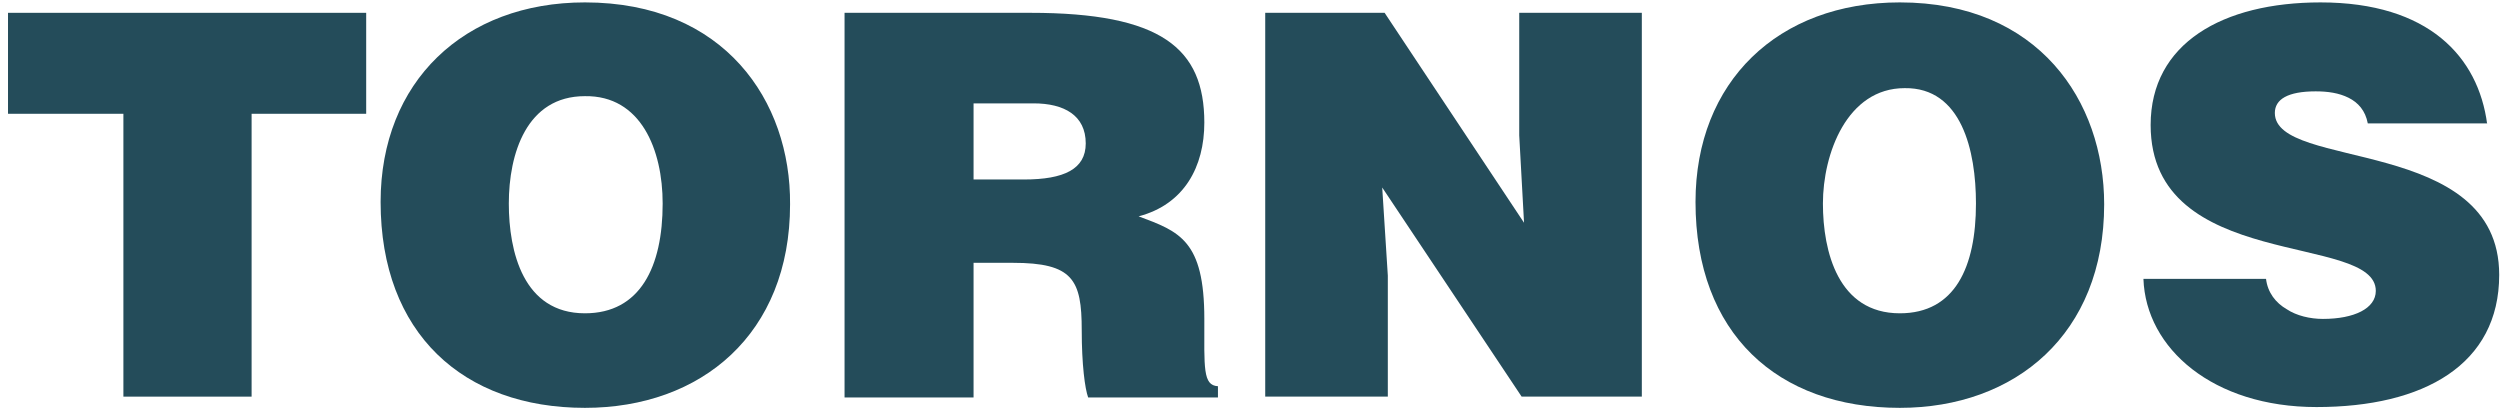
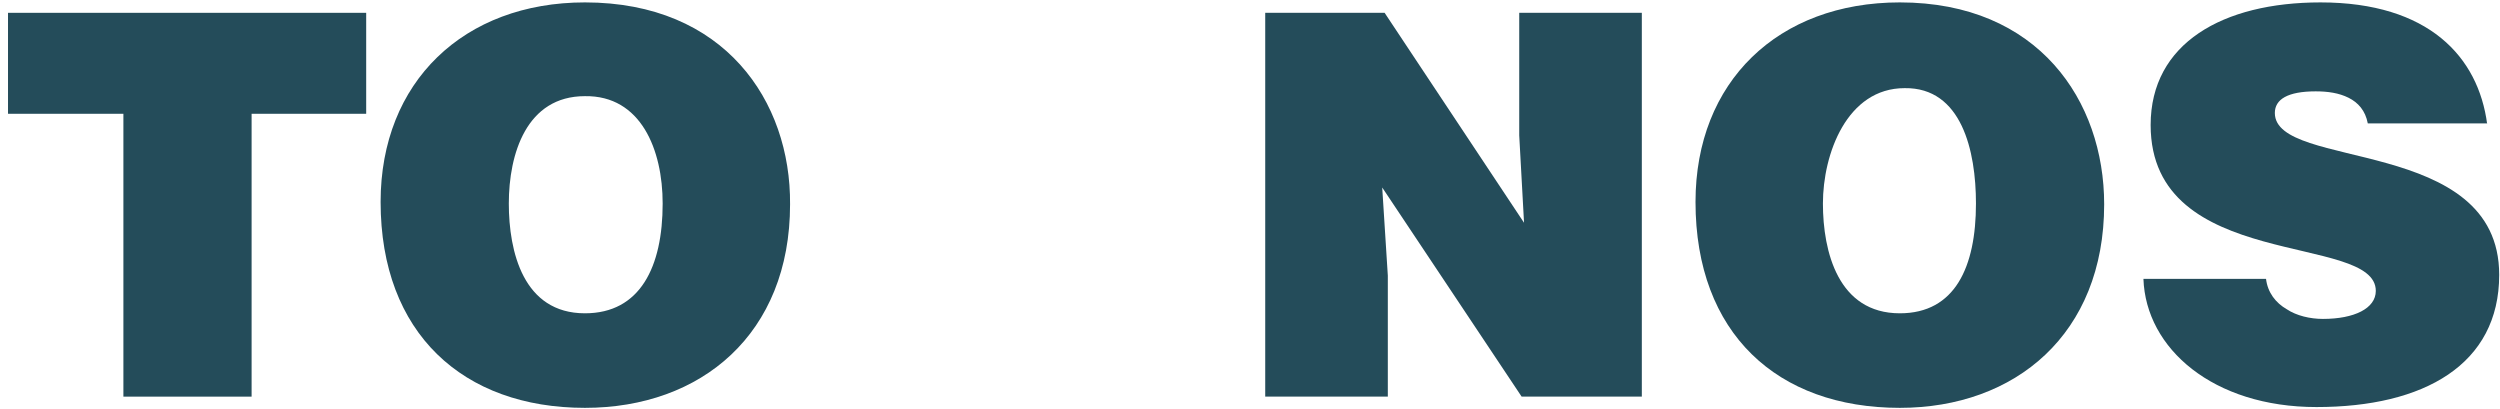
<svg xmlns="http://www.w3.org/2000/svg" version="1.1" x="0px" y="0px" viewBox="0 0 312 51" enable-background="new 0 0 312 51" xml:space="preserve">
  <g id="logo_noir" display="none">
    <path display="inline" fill="#181716" d="M310.4,15.5c-1.1-8.4-7.3-15.2-20.8-15.2c-12.2,0-21.2,5.1-21.2,15.3   c0,18.4,28.1,13.4,28.1,20.7c0,2.2-2.7,3.5-6.6,3.5c-1.6,0-3.3-0.4-4.5-1.2c-1.4-0.8-2.4-2.1-2.6-3.8h-15.3c0.3,8.7,8.7,16,21.6,16   c13.4,0,22.8-5.3,22.8-16.5c0-17.4-28-13-28-20.2c0-1.7,1.6-2.7,5.1-2.7c1.5,0,2.9,0.2,4.1,0.8c1.2,0.6,2.1,1.6,2.4,3.2H310.4" />
-     <polyline display="inline" fill="#181716" points="172.8,1.6 157.9,1.6 157.9,49.5 173.2,49.5 173.2,34.4 172.5,23.4 189.9,49.5    204.9,49.5 204.9,1.6 189.6,1.6 189.6,16.9 190.2,27.8 172.8,1.6  " />
    <path display="inline" fill="#181716" d="M150.3,39.8c0-9.8-3.1-10.9-8.2-12.8c5.7-1.5,8.2-6.2,8.2-11.7c0-9.3-5.4-13.7-21.7-13.7   h-23.2v48h16.1V32.8h4.9c7.5,0,8.6,2.1,8.6,8.4c0,4.3,0.4,7.3,0.8,8.4H152v-1.4C150.1,48.1,150.3,45.9,150.3,39.8z M127.8,22.4   h-6.3v-9.5h7.5c3.8,0,6.5,1.5,6.5,5C135.5,21.1,132.8,22.4,127.8,22.4z" />
    <path display="inline" fill="#181716" d="M73,0.3c-15.1,0-25.5,9.9-25.5,24.9c0,16.4,10.3,25.7,25.5,25.7   c14.5,0,25.6-9.2,25.6-25.4C98.7,12.6,90.4,0.3,73,0.3z M73,39.1c-7.7,0-9.5-7.7-9.5-13.7c0-6.2,2.2-13.4,9.5-13.4   c7-0.1,9.7,6.7,9.7,13.4C82.7,33.3,79.9,39.1,73,39.1z" />
    <polyline display="inline" fill="#181716" points="1,14.2 15.4,14.2 15.4,49.5 31.4,49.5 31.4,14.2 45.7,14.2 45.7,1.6 1,1.6    1,14.2  " />
    <path display="inline" fill="#181716" d="M237.1,0.3c-15.2,0-25.5,9.9-25.5,24.9c0,16.4,10.2,25.7,25.5,25.7   c14.4,0,25.5-9.2,25.5-25.4C262.6,12.6,254.4,0.3,237.1,0.3z M237.1,39.1c-7.7,0-9.6-7.7-9.6-13.7c0-6.2,3-14.4,10.2-14.4   c7.1-0.1,8.9,7.8,8.9,14.4C246.6,33.3,244,39.1,237.1,39.1z" />
  </g>
  <g id="logo_blanc" display="none">
    <path display="inline" fill="#FFFFFF" d="M310.4,15.5c-1.1-8.4-7.3-15.2-20.8-15.2c-12.2,0-21.2,5.1-21.2,15.3   c0,18.4,28.1,13.4,28.1,20.7c0,2.2-2.7,3.5-6.6,3.5c-1.6,0-3.3-0.4-4.5-1.2c-1.4-0.8-2.4-2.1-2.6-3.8h-15.3c0.3,8.7,8.7,16,21.6,16   c13.4,0,22.8-5.3,22.8-16.5c0-17.4-28-13-28-20.2c0-1.7,1.6-2.7,5.1-2.7c1.5,0,2.9,0.2,4.1,0.8c1.2,0.6,2.1,1.6,2.4,3.2H310.4" />
    <polyline display="inline" fill="#FFFFFF" points="172.8,1.6 157.9,1.6 157.9,49.5 173.2,49.5 173.2,34.4 172.5,23.4 189.9,49.5    204.9,49.5 204.9,1.6 189.6,1.6 189.6,16.9 190.2,27.8 172.8,1.6  " />
    <path display="inline" fill="#FFFFFF" d="M150.3,39.8c0-9.8-3.1-10.9-8.2-12.8c5.7-1.5,8.2-6.2,8.2-11.7c0-9.3-5.4-13.7-21.7-13.7   h-23.2v48h16.1V32.8h4.9c7.5,0,8.6,2.1,8.6,8.4c0,4.3,0.4,7.3,0.8,8.4H152v-1.4C150.1,48.1,150.3,45.9,150.3,39.8z M127.8,22.4   h-6.3v-9.5h7.5c3.8,0,6.5,1.5,6.5,5C135.5,21.1,132.8,22.4,127.8,22.4z" />
    <path display="inline" fill="#FFFFFF" d="M73,0.3c-15.1,0-25.5,9.9-25.5,24.9c0,16.4,10.3,25.7,25.5,25.7   c14.5,0,25.6-9.2,25.6-25.4C98.7,12.6,90.4,0.3,73,0.3z M73,39.1c-7.7,0-9.5-7.7-9.5-13.7c0-6.2,2.2-13.4,9.5-13.4   c7-0.1,9.7,6.7,9.7,13.4C82.7,33.3,79.9,39.1,73,39.1z" />
    <polyline display="inline" fill="#FFFFFF" points="1,14.2 15.4,14.2 15.4,49.5 31.4,49.5 31.4,14.2 45.7,14.2 45.7,1.6 1,1.6    1,14.2  " />
    <path display="inline" fill="#FFFFFF" d="M237.1,0.3c-15.2,0-25.5,9.9-25.5,24.9c0,16.4,10.2,25.7,25.5,25.7   c14.4,0,25.5-9.2,25.5-25.4C262.6,12.6,254.4,0.3,237.1,0.3z M237.1,39.1c-7.7,0-9.6-7.7-9.6-13.7c0-6.2,3-14.4,10.2-14.4   c7.1-0.1,8.9,7.8,8.9,14.4C246.6,33.3,244,39.1,237.1,39.1z" />
  </g>
  <g id="logo_7477">
    <path fill="#244C5A" d="M310.4,15.5c-1.1-8.4-7.3-15.2-20.8-15.2c-12.2,0-21.2,5.1-21.2,15.3c0,18.4,28.1,13.4,28.1,20.7   c0,2.2-2.7,3.5-6.6,3.5c-1.6,0-3.3-0.4-4.5-1.2c-1.4-0.8-2.4-2.1-2.6-3.8h-15.3c0.3,8.7,8.7,16,21.6,16c13.4,0,22.8-5.3,22.8-16.5   c0-17.4-28-13-28-20.2c0-1.7,1.6-2.7,5.1-2.7c1.5,0,2.9,0.2,4.1,0.8c1.2,0.6,2.1,1.6,2.4,3.2H310.4" />
    <polyline fill="#244C5A" points="172.8,1.6 157.9,1.6 157.9,49.5 173.2,49.5 173.2,34.4 172.5,23.4 189.9,49.5 204.9,49.5    204.9,1.6 189.6,1.6 189.6,16.9 190.2,27.8 172.8,1.6  " />
-     <path fill="#244C5A" d="M150.3,39.8c0-9.8-3.1-10.9-8.2-12.8c5.7-1.5,8.2-6.2,8.2-11.7c0-9.3-5.4-13.7-21.7-13.7h-23.2v48h16.1   V32.8h4.9c7.5,0,8.6,2.1,8.6,8.4c0,4.3,0.4,7.3,0.8,8.4H152v-1.4C150.1,48.1,150.3,45.9,150.3,39.8z M127.8,22.4h-6.3v-9.5h7.5   c3.8,0,6.5,1.5,6.5,5C135.5,21.1,132.8,22.4,127.8,22.4z" />
    <path fill="#244C5A" d="M73,0.3c-15.1,0-25.5,9.9-25.5,24.9c0,16.4,10.3,25.7,25.5,25.7c14.5,0,25.6-9.2,25.6-25.4   C98.7,12.6,90.4,0.3,73,0.3z M73,39.1c-7.7,0-9.5-7.7-9.5-13.7c0-6.2,2.2-13.4,9.5-13.4c7-0.1,9.7,6.7,9.7,13.4   C82.7,33.3,79.9,39.1,73,39.1z" />
    <polyline fill="#244C5A" points="1,14.2 15.4,14.2 15.4,49.5 31.4,49.5 31.4,14.2 45.7,14.2 45.7,1.6 1,1.6 1,14.2  " />
    <path fill="#244C5A" d="M237.1,0.3c-15.2,0-25.5,9.9-25.5,24.9c0,16.4,10.2,25.7,25.5,25.7c14.4,0,25.5-9.2,25.5-25.4   C262.6,12.6,254.4,0.3,237.1,0.3z M237.1,39.1c-7.7,0-9.6-7.7-9.6-13.7c0-6.2,3-14.4,10.2-14.4c7.1-0.1,8.9,7.8,8.9,14.4   C246.6,33.3,244,39.1,237.1,39.1z" />
  </g>
</svg>